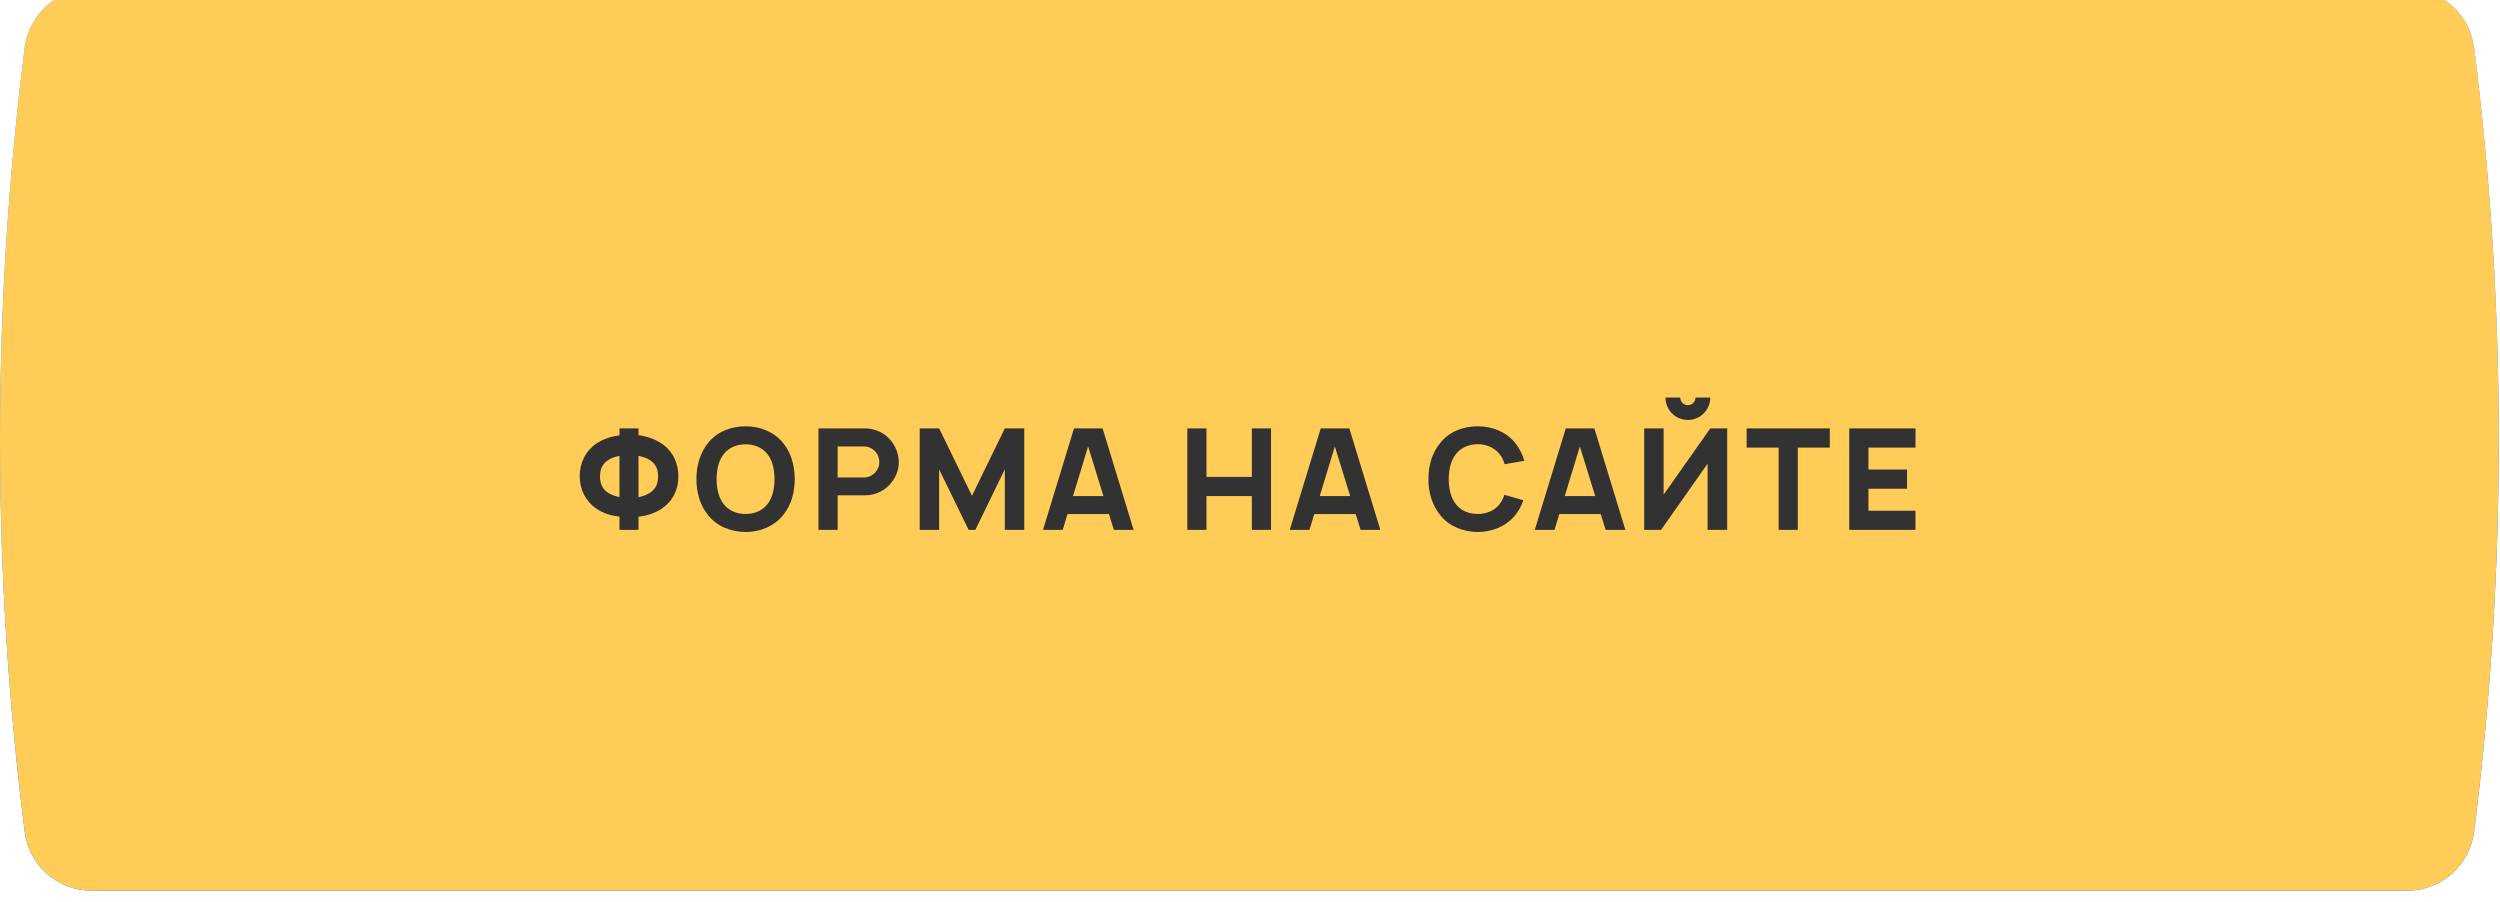
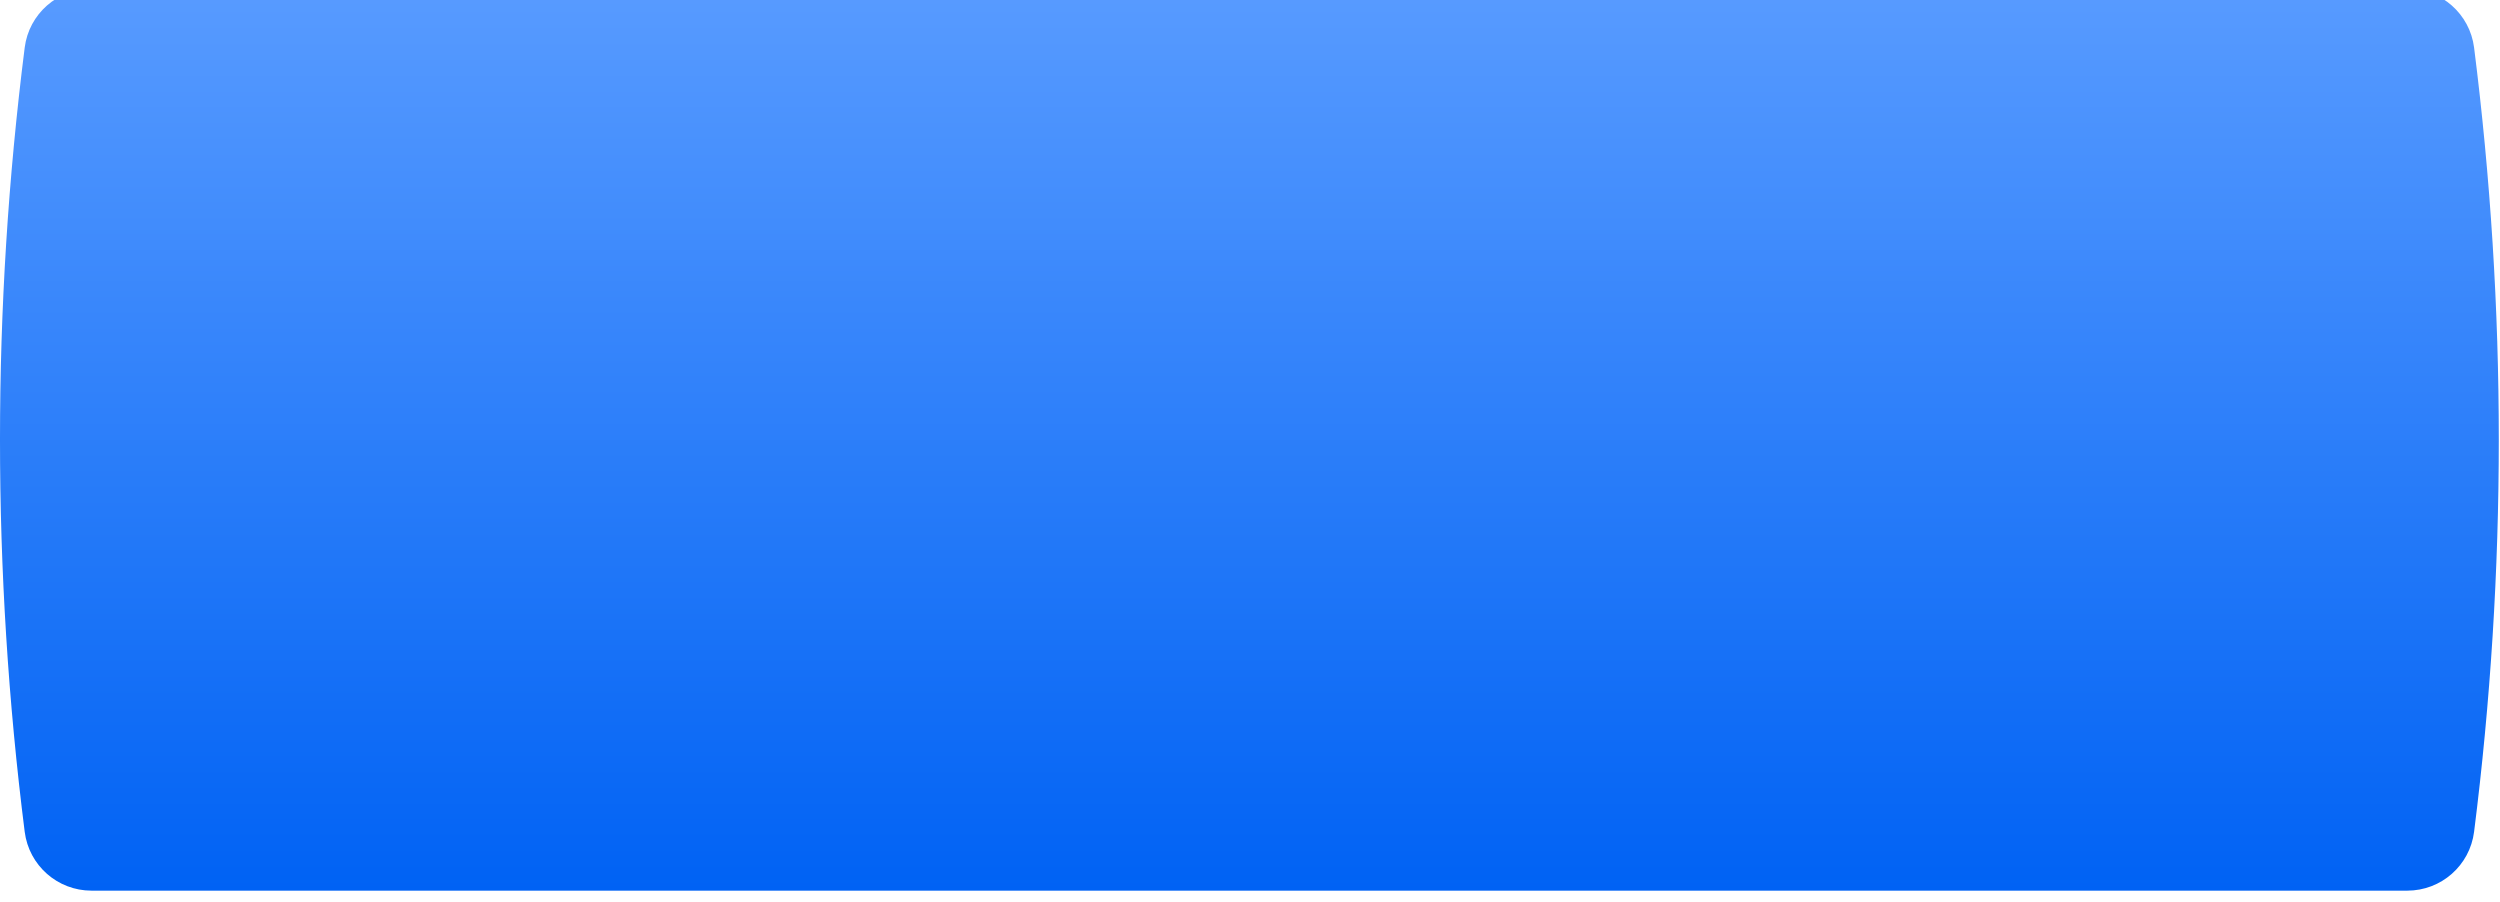
<svg xmlns="http://www.w3.org/2000/svg" width="887" height="320" viewBox="0 0 887 320" fill="none">
  <g filter="url(#filter0_i)">
    <path d="M8.764 20.879C10.273 8.946 20.423 0 32.45 0H854.119C866.146 0 876.296 8.946 877.805 20.879C889.492 113.258 889.492 206.742 877.805 299.121C876.296 311.054 866.146 320 854.119 320H32.45C20.423 320 10.273 311.054 8.764 299.121C-2.923 206.742 -2.923 113.258 8.764 20.879Z" fill="url(#paint0_linear)" />
-     <path d="M8.764 20.879C10.273 8.946 20.423 0 32.45 0H854.119C866.146 0 876.296 8.946 877.805 20.879C889.492 113.258 889.492 206.742 877.805 299.121C876.296 311.054 866.146 320 854.119 320H32.45C20.423 320 10.273 311.054 8.764 299.121C-2.923 206.742 -2.923 113.258 8.764 20.879Z" fill="#FFCC57" />
  </g>
-   <path d="M234.789 157.4C232.139 155.65 229.289 154.75 226.539 154.4V152H219.789V154.45C217.039 154.8 214.189 155.65 211.539 157.4C207.689 160.1 205.689 164.25 205.689 169C205.689 173.85 207.889 177.95 211.639 180.5C214.239 182.25 217.039 183 219.789 183.3V188H226.539V183.35C229.289 183 232.089 182.25 234.739 180.5C238.689 177.85 240.689 173.85 240.689 169C240.689 164.25 238.689 160.05 234.789 157.4ZM230.789 174.7C229.689 175.5 228.189 176.1 226.539 176.4V161.75C228.139 162.05 229.639 162.55 230.739 163.35C232.589 164.6 233.489 166.45 233.489 169C233.489 171.55 232.689 173.4 230.789 174.7ZM215.539 174.7C213.689 173.4 212.889 171.55 212.889 169C212.889 166.45 213.739 164.6 215.639 163.35C216.739 162.55 218.189 162.05 219.789 161.75V176.35C218.139 176.05 216.689 175.5 215.539 174.7ZM264.539 188.75C269.539 188.75 274.489 186.85 277.789 182.85C280.739 179.25 281.889 175 281.989 170C281.889 165.2 280.839 160.8 277.789 157.1C274.589 153.2 269.739 151.25 264.539 151.25C259.339 151.25 254.439 153.15 251.289 157.1C248.389 160.6 247.089 165.2 247.089 170C247.089 174.8 248.389 179.35 251.289 182.85C254.389 186.75 259.389 188.75 264.539 188.75ZM264.539 182.35C261.439 182.4 258.439 181.15 256.689 178.75C254.839 176.35 254.289 173.15 254.239 170C254.289 166.85 254.839 163.6 256.689 161.25C258.439 158.85 261.439 157.6 264.539 157.65C267.639 157.6 270.589 158.85 272.389 161.25C274.189 163.6 274.789 166.85 274.789 170C274.789 173.15 274.189 176.35 272.389 178.75C270.589 181.15 267.639 182.4 264.539 182.35ZM318.895 163.9C318.845 161.4 317.995 158.85 316.495 156.85C315.045 154.8 312.895 153.3 310.495 152.55C309.345 152.2 308.095 152 306.845 152H290.395V188H297.195V175.75H306.845C310.795 175.75 314.395 173.85 316.495 170.95C317.995 168.95 318.945 166.4 318.895 163.9ZM310.895 167.2C309.845 168.6 308.145 169.4 306.795 169.4H297.195V158.4H306.795C308.195 158.4 309.745 159.25 310.695 160.35C311.545 161.3 311.945 162.6 311.995 163.9C312.045 165.1 311.595 166.25 310.895 167.2ZM363.411 152H356.511L344.861 175.9L333.211 152H326.311V188H333.211V166.55L343.661 188H346.061L356.511 166.5V188H363.411V152ZM395.205 188H402.205L391.205 152H381.055L370.055 188H377.055L378.755 182.4H393.455L395.205 188ZM380.705 176L386.055 158.4L391.505 176H380.705ZM444.161 152V169.2H428.061V152H421.261V188H428.061V176H444.161V188H450.961V152H444.161ZM482.748 188H489.748L478.748 152H468.598L457.598 188H464.598L466.298 182.4H480.998L482.748 188ZM468.248 176L473.598 158.4L479.048 176H468.248ZM533.755 175.55C533.405 176.7 532.855 177.8 532.155 178.75C530.355 181.15 527.355 182.4 524.305 182.35C521.205 182.4 518.205 181.15 516.455 178.75C514.605 176.35 514.055 173.15 514.005 170C514.055 166.85 514.605 163.6 516.455 161.25C518.205 158.85 521.205 157.6 524.305 157.6C527.355 157.6 530.355 158.85 532.155 161.25C532.955 162.25 533.455 163.45 533.855 164.7L540.855 163.5C540.205 161.35 539.155 159.1 537.555 157.1C534.355 153.2 529.505 151.25 524.305 151.25C519.105 151.25 514.205 153.15 511.055 157.1C508.105 160.65 506.805 165.05 506.805 170C506.805 174.75 508.055 179.2 511.055 182.85C514.055 186.6 519.005 188.75 524.305 188.75C529.305 188.75 534.255 186.85 537.555 182.85C538.905 181.2 539.855 179.35 540.505 177.5L533.755 175.55ZM569.683 188H576.683L565.683 152H555.533L544.533 188H551.533L553.233 182.4H567.933L569.683 188ZM555.183 176L560.533 158.4L565.983 176H555.183ZM601.555 141.05C601.555 142.55 600.355 143.75 598.855 143.75C597.355 143.75 596.155 142.55 596.155 141.05H590.905C590.905 145.45 594.455 149 598.855 149C603.255 149 606.805 145.45 606.805 141.05H601.555ZM606.805 152L590.255 175.5V152H583.355V188H589.355L605.855 164.5V188H612.805V152H606.805ZM649.208 152H619.708V158.8H631.058V188H637.858V158.8H649.208V152ZM679.623 158.8V152H656.123V188H679.623V181.2H662.923V173.4H676.623V166.6H662.923V158.8H679.623Z" fill="#323232" />
  <defs>
    <filter id="filter0_i" x="0" y="-16" width="886.57" height="336" filterUnits="userSpaceOnUse" color-interpolation-filters="sRGB">
      <feFlood flood-opacity="0" result="BackgroundImageFix" />
      <feBlend mode="normal" in="SourceGraphic" in2="BackgroundImageFix" result="shape" />
      <feColorMatrix in="SourceAlpha" type="matrix" values="0 0 0 0 0 0 0 0 0 0 0 0 0 0 0 0 0 0 127 0" result="hardAlpha" />
      <feOffset dy="-4" />
      <feGaussianBlur stdDeviation="6" />
      <feComposite in2="hardAlpha" operator="arithmetic" k2="-1" k3="1" />
      <feColorMatrix type="matrix" values="0 0 0 0 1 0 0 0 0 1 0 0 0 0 1 0 0 0 0.17 0" />
      <feBlend mode="normal" in2="shape" result="effect1_innerShadow" />
    </filter>
    <linearGradient id="paint0_linear" x1="619.164" y1="-6.8363e-05" x2="619.164" y2="320" gradientUnits="userSpaceOnUse">
      <stop stop-color="#589BFF" />
      <stop offset="1" stop-color="#0062F4" />
    </linearGradient>
  </defs>
</svg>